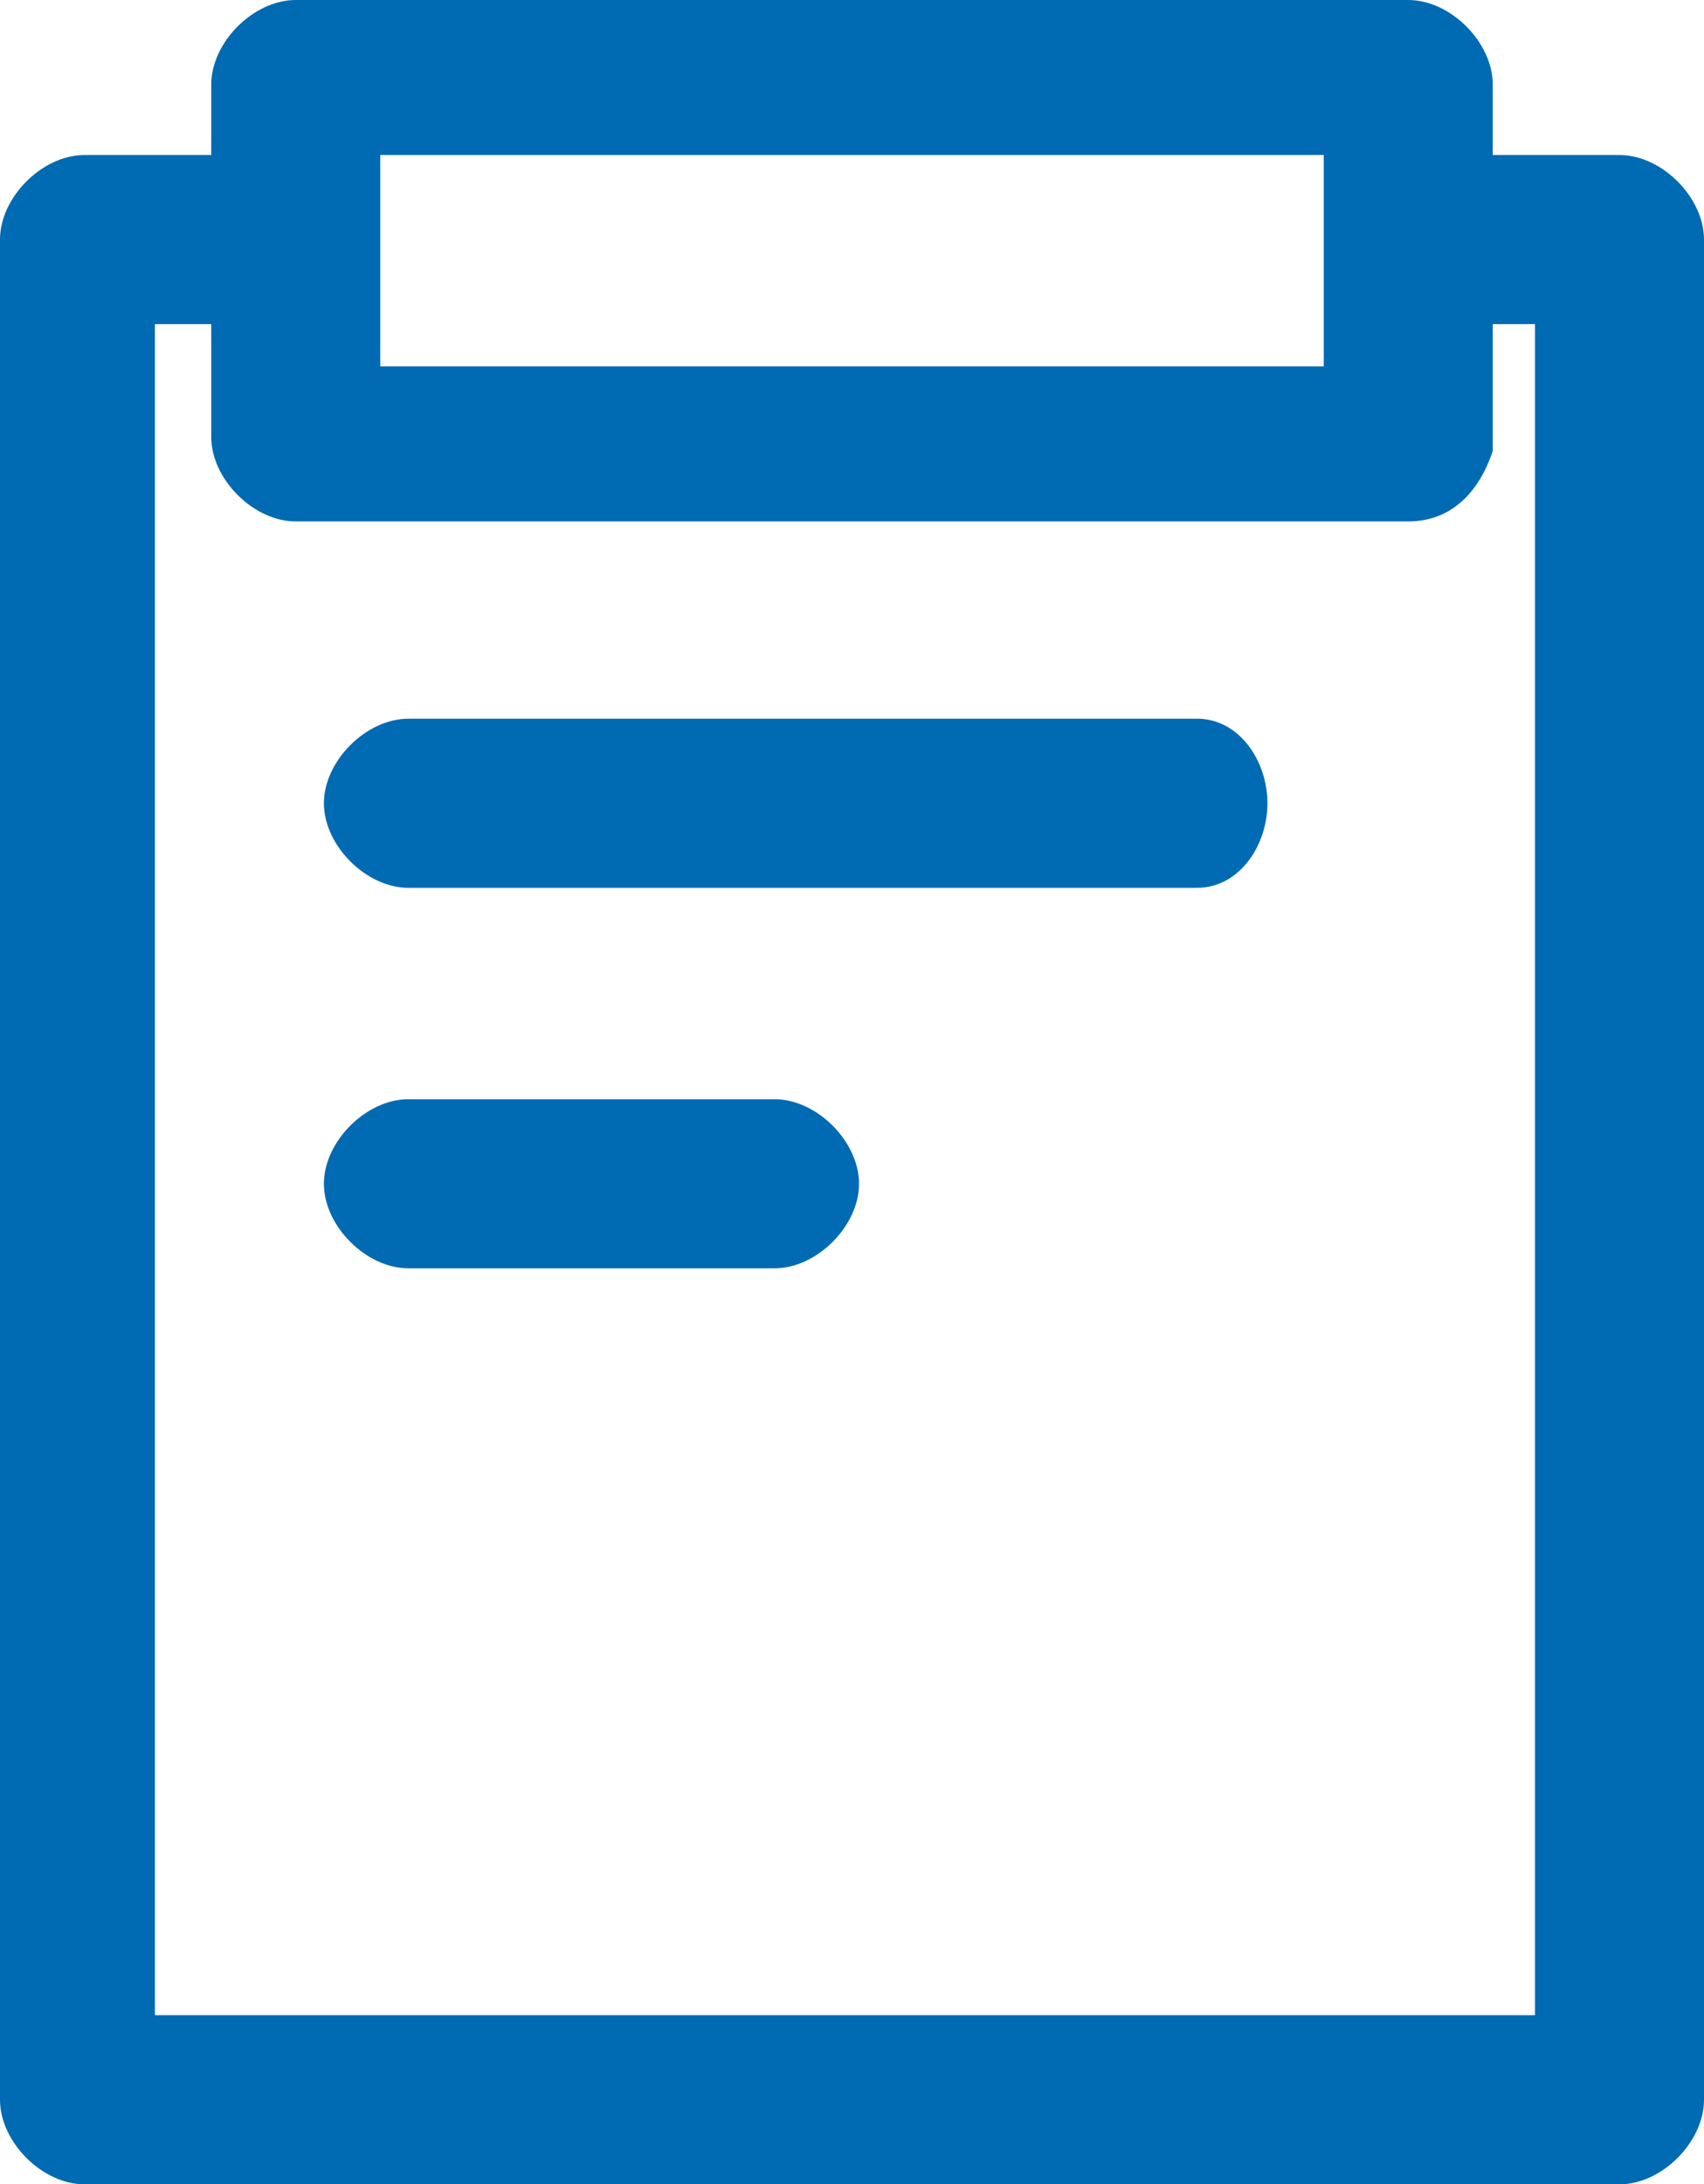
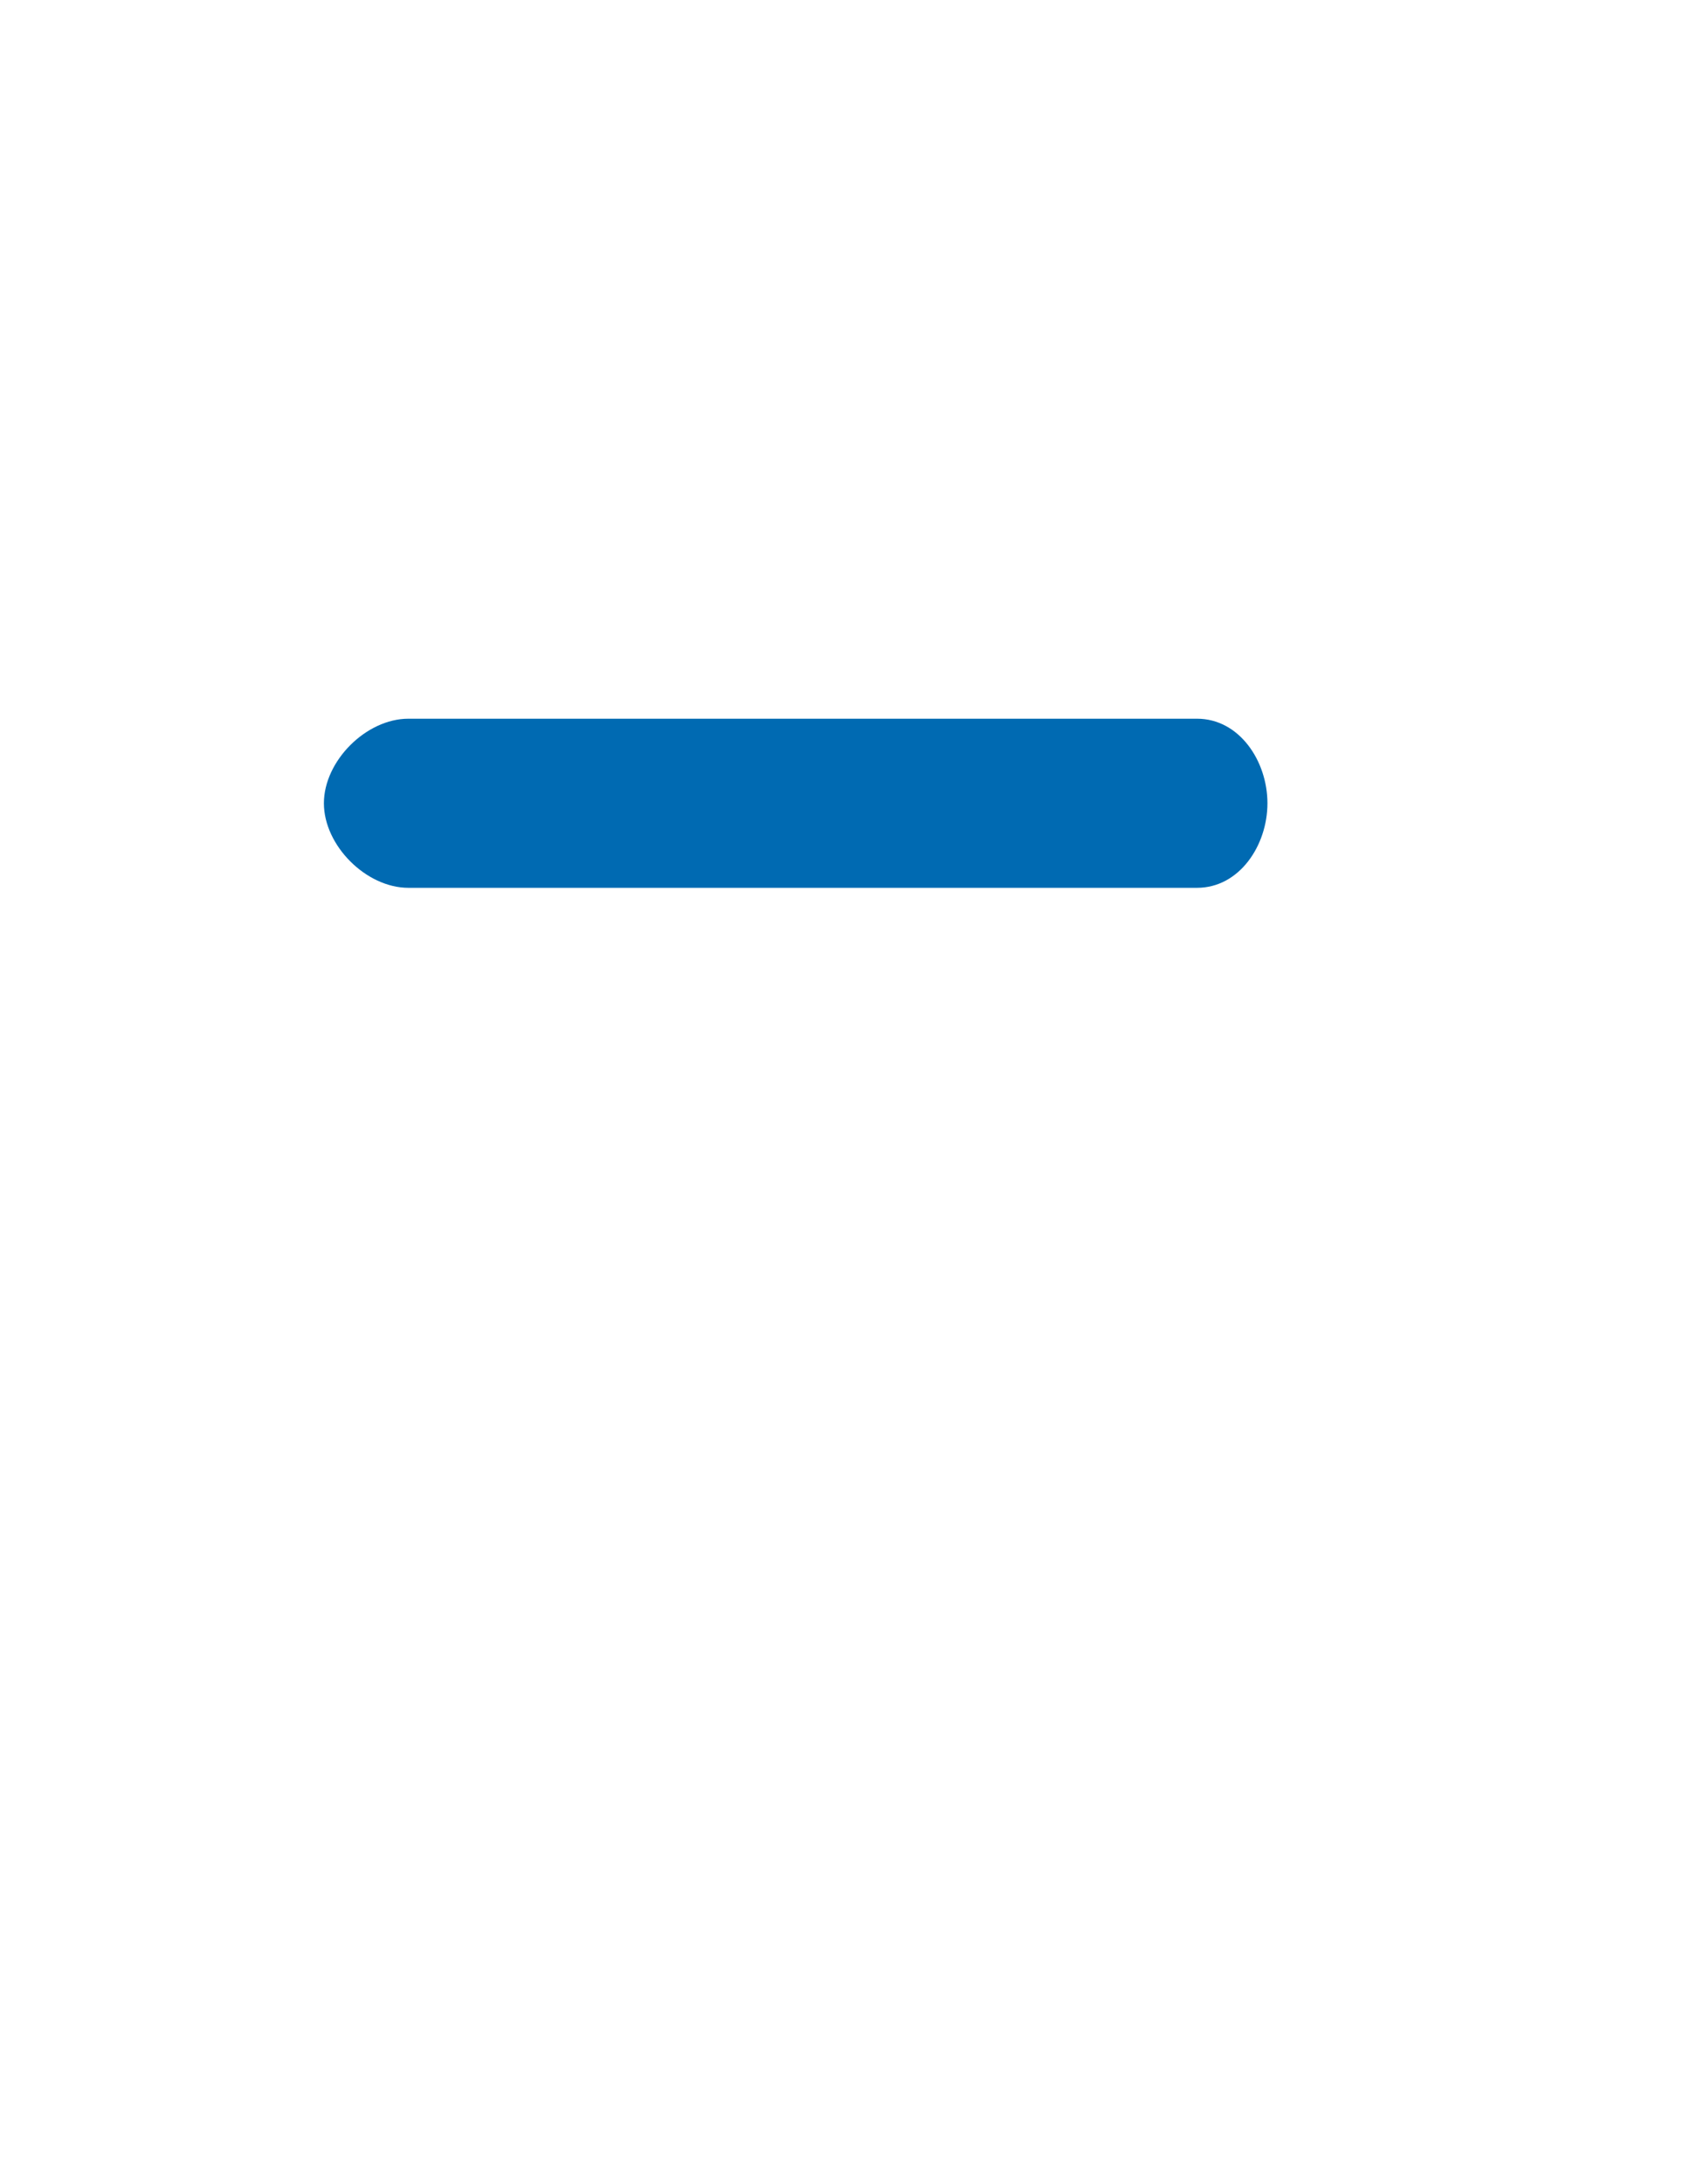
<svg xmlns="http://www.w3.org/2000/svg" version="1.1" id="图层_1" x="0px" y="0px" viewBox="0 0 12.1 15.5" style="enable-background:new 0 0 12.1 15.5;" xml:space="preserve">
  <style type="text/css">
	.st0{fill:#006ab2;}
</style>
  <g>
-     <path class="st0" d="M11.5,1.1h-0.9V0.6C10.6,0.3,10.3,0,10,0H2.1C1.8,0,1.5,0.3,1.5,0.6v0.5H0.6C0.3,1.1,0,1.4,0,1.7v13.2   c0,0.3,0.3,0.6,0.6,0.6h10.9c0.3,0,0.6-0.3,0.6-0.6V1.7C12.1,1.4,11.8,1.1,11.5,1.1z M2.7,1.1h6.7v1.5H2.7V1.1z M10.9,14.3H1.1v-12   h0.4v0.8c0,0.3,0.3,0.6,0.6,0.6H10c0.3,0,0.5-0.2,0.6-0.5V2.3h0.3V14.3z" />
    <g>
-       <path class="st0" d="M8.5,6.3H2.9C2.6,6.3,2.3,6,2.3,5.7s0.3-0.6,0.6-0.6h5.6C8.8,5.1,9,5.4,9,5.7S8.8,6.3,8.5,6.3z" />
+       <path class="st0" d="M8.5,6.3H2.9C2.6,6.3,2.3,6,2.3,5.7s0.3-0.6,0.6-0.6h5.6C8.8,5.1,9,5.4,9,5.7S8.8,6.3,8.5,6.3" />
    </g>
    <g>
-       <path class="st0" d="M5.5,9H2.9C2.6,9,2.3,8.7,2.3,8.4s0.3-0.6,0.6-0.6h2.6c0.3,0,0.6,0.3,0.6,0.6S5.8,9,5.5,9z" />
-     </g>
+       </g>
  </g>
</svg>